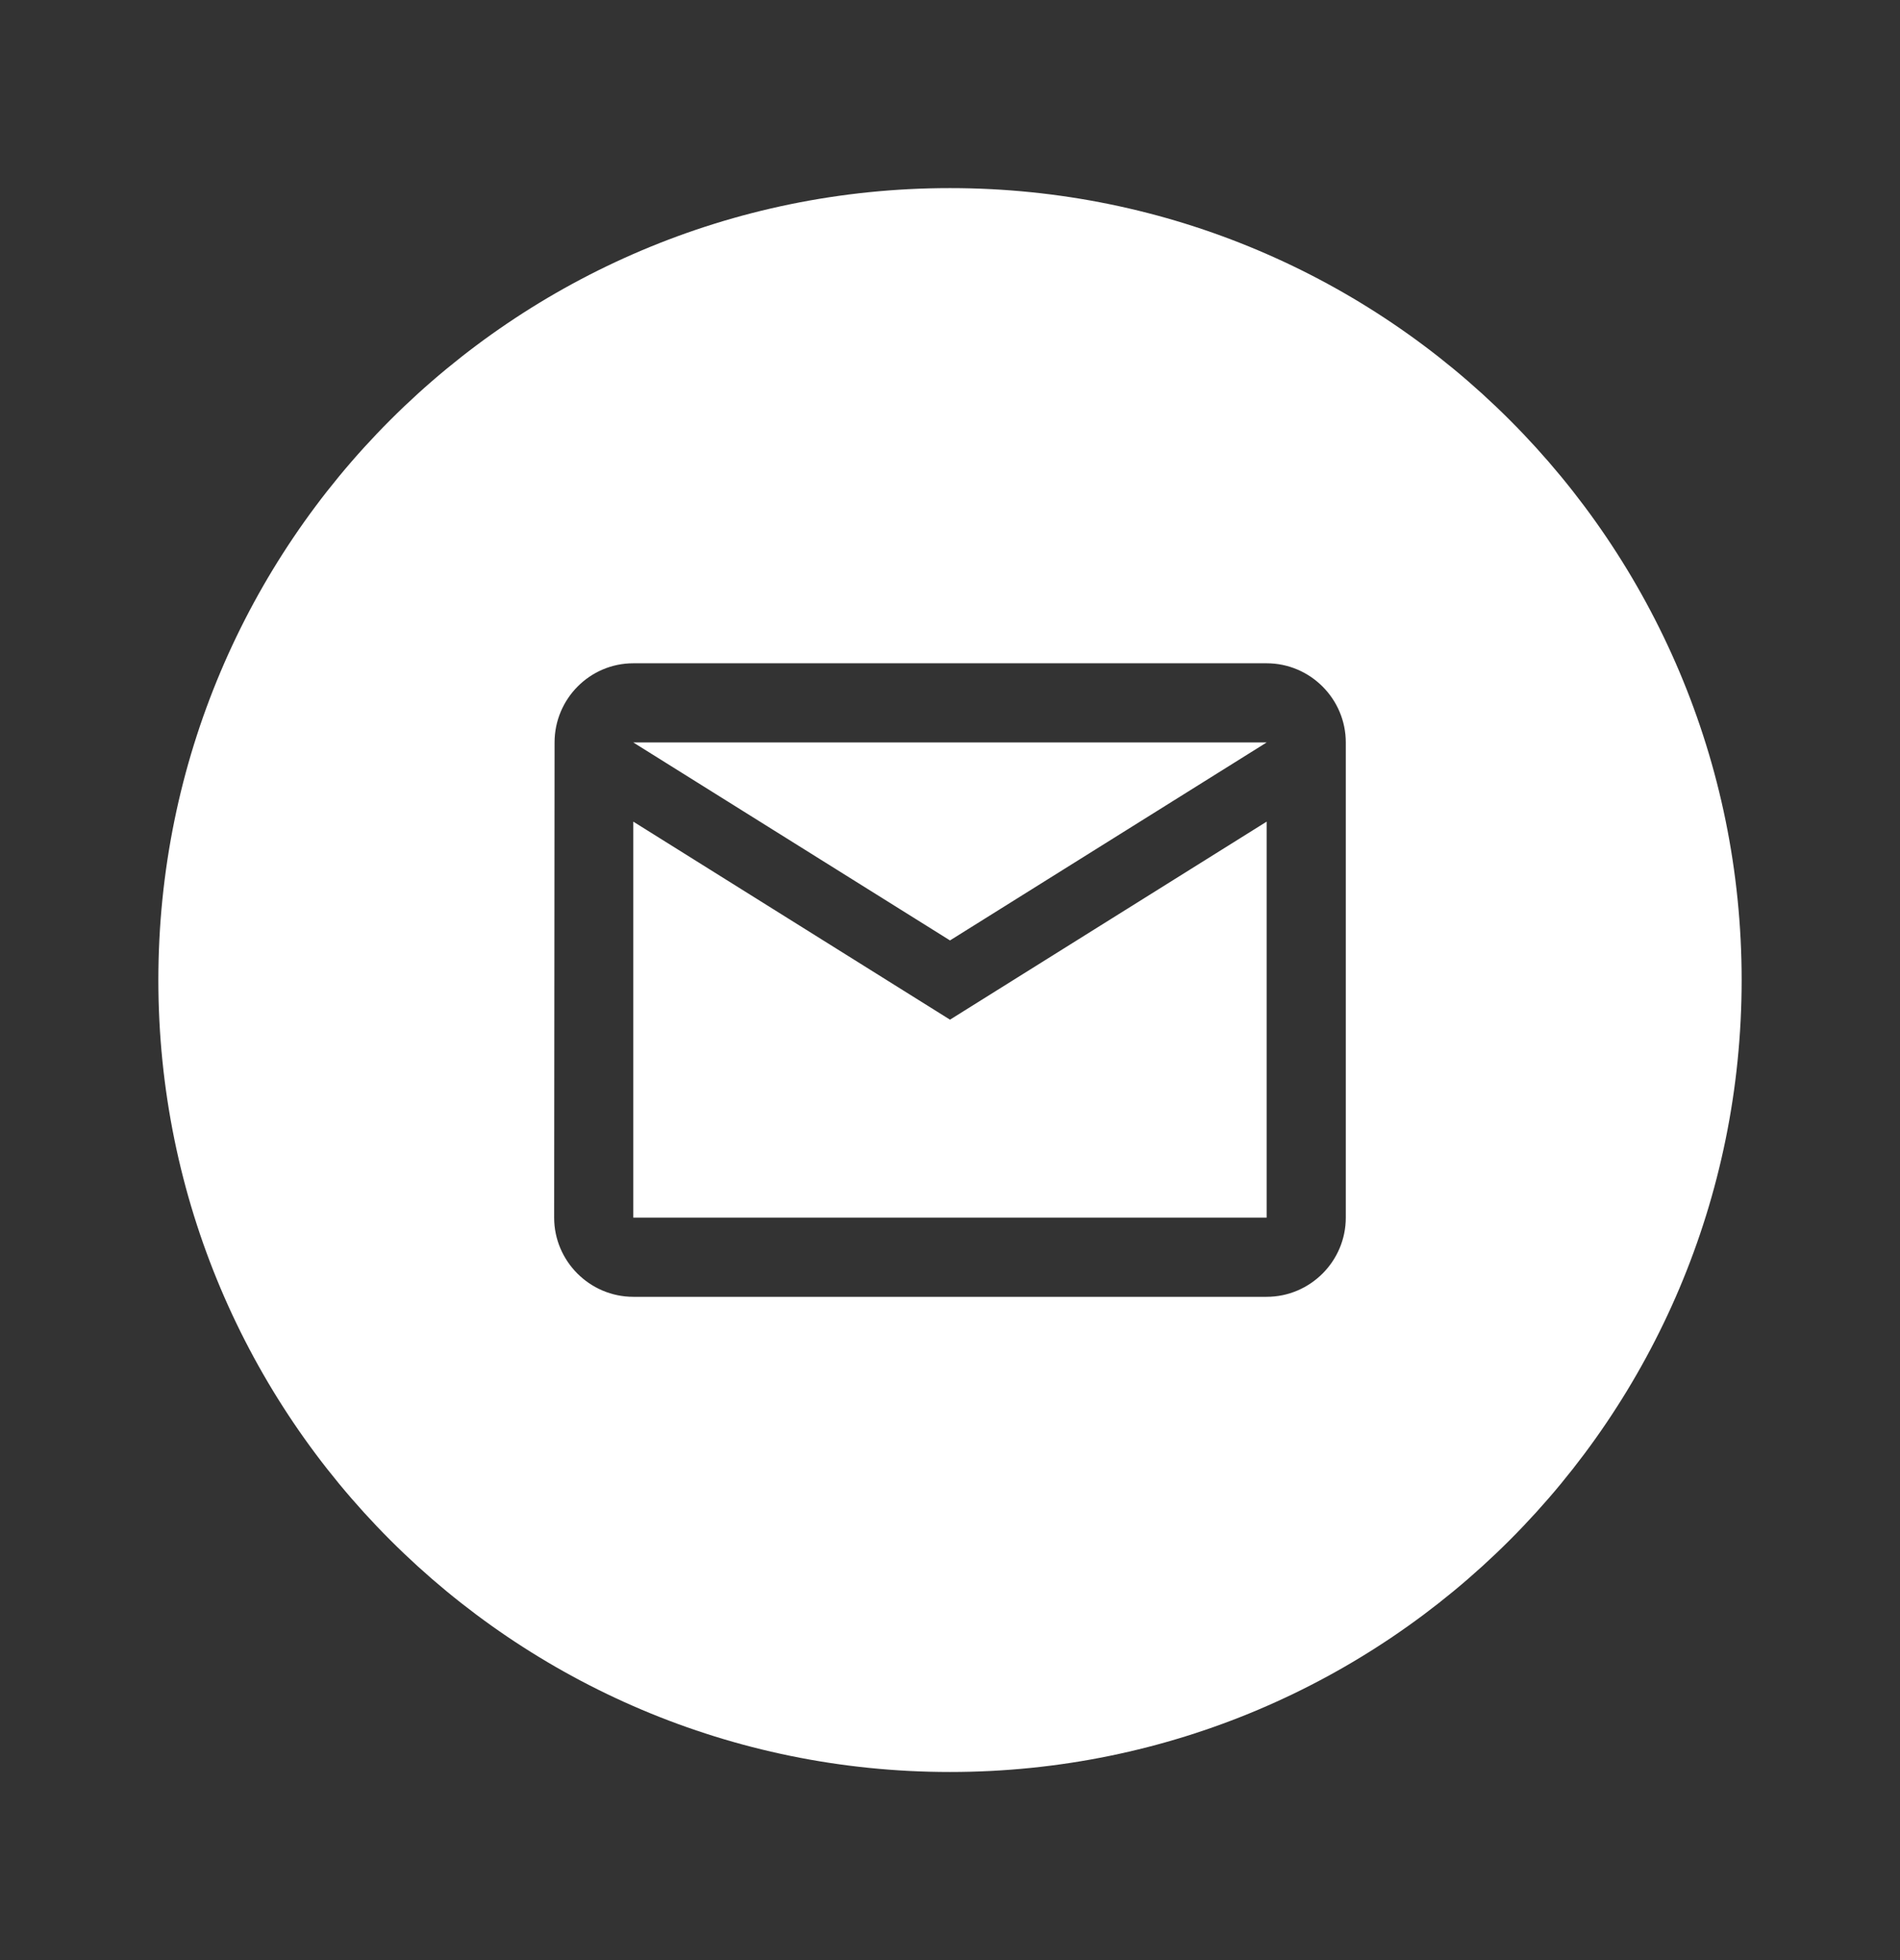
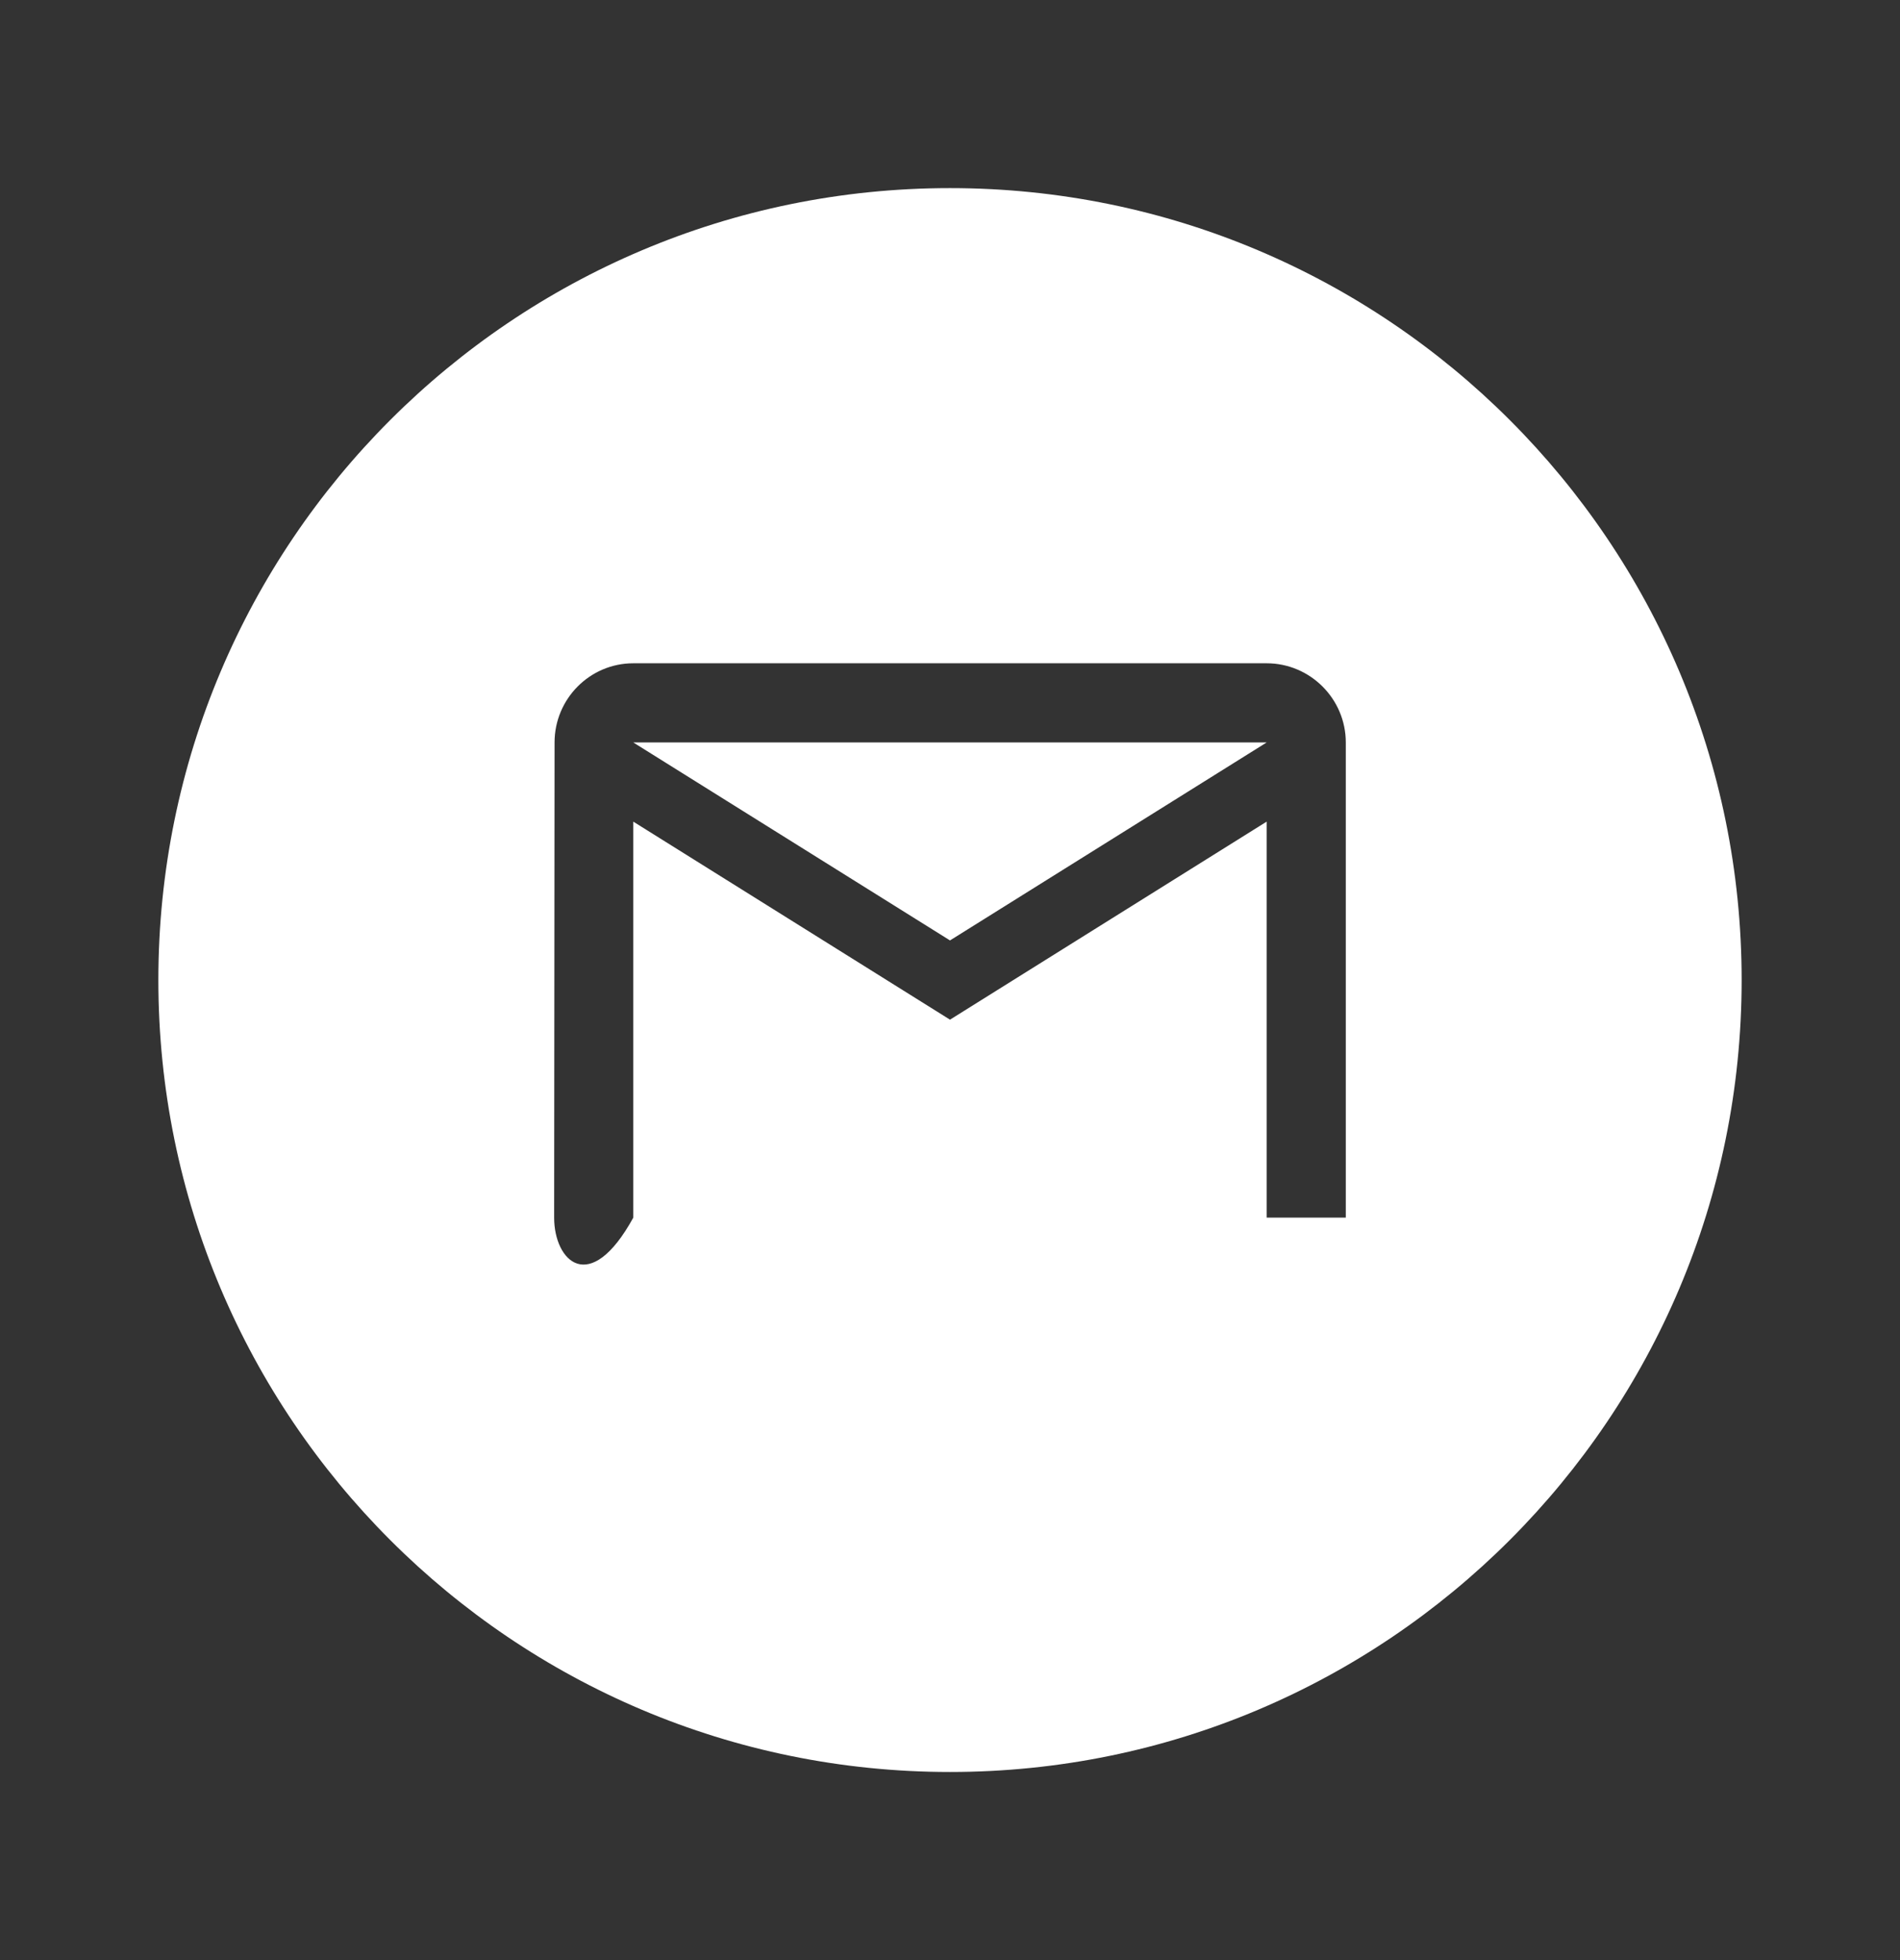
<svg xmlns="http://www.w3.org/2000/svg" width="32" height="33" viewBox="0 0 32 33" fill="none">
  <rect x="0" y="0" width="32" height="33" fill="#333333" stroke="none" />
  <g id="email-circle-fill_svgrepo.com">
-     <path id="Vector" fill-rule="evenodd" clip-rule="evenodd" d="M29.333 16.5C29.333 23.864 23.364 29.833 16 29.833C8.636 29.833 2.667 23.864 2.667 16.5C2.667 9.136 8.636 3.167 16 3.167C23.364 3.167 29.333 9.136 29.333 16.5ZM9.34 12.5C9.34 11.767 9.933 11.167 10.666 11.167H21.333C22.067 11.167 22.666 11.767 22.666 12.5V20.5C22.666 21.233 22.067 21.833 21.333 21.833H10.666C9.933 21.833 9.333 21.233 9.333 20.5L9.34 12.5ZM16 17.167L10.666 13.833V20.5H21.333V13.833L16 17.167ZM16 15.833L10.666 12.5H21.333L16 15.833Z" fill="white" />
+     <path id="Vector" fill-rule="evenodd" clip-rule="evenodd" d="M29.333 16.5C29.333 23.864 23.364 29.833 16 29.833C8.636 29.833 2.667 23.864 2.667 16.5C2.667 9.136 8.636 3.167 16 3.167C23.364 3.167 29.333 9.136 29.333 16.5ZM9.34 12.5C9.34 11.767 9.933 11.167 10.666 11.167H21.333C22.067 11.167 22.666 11.767 22.666 12.5V20.5H10.666C9.933 21.833 9.333 21.233 9.333 20.5L9.34 12.5ZM16 17.167L10.666 13.833V20.5H21.333V13.833L16 17.167ZM16 15.833L10.666 12.5H21.333L16 15.833Z" fill="white" />
  </g>
</svg>